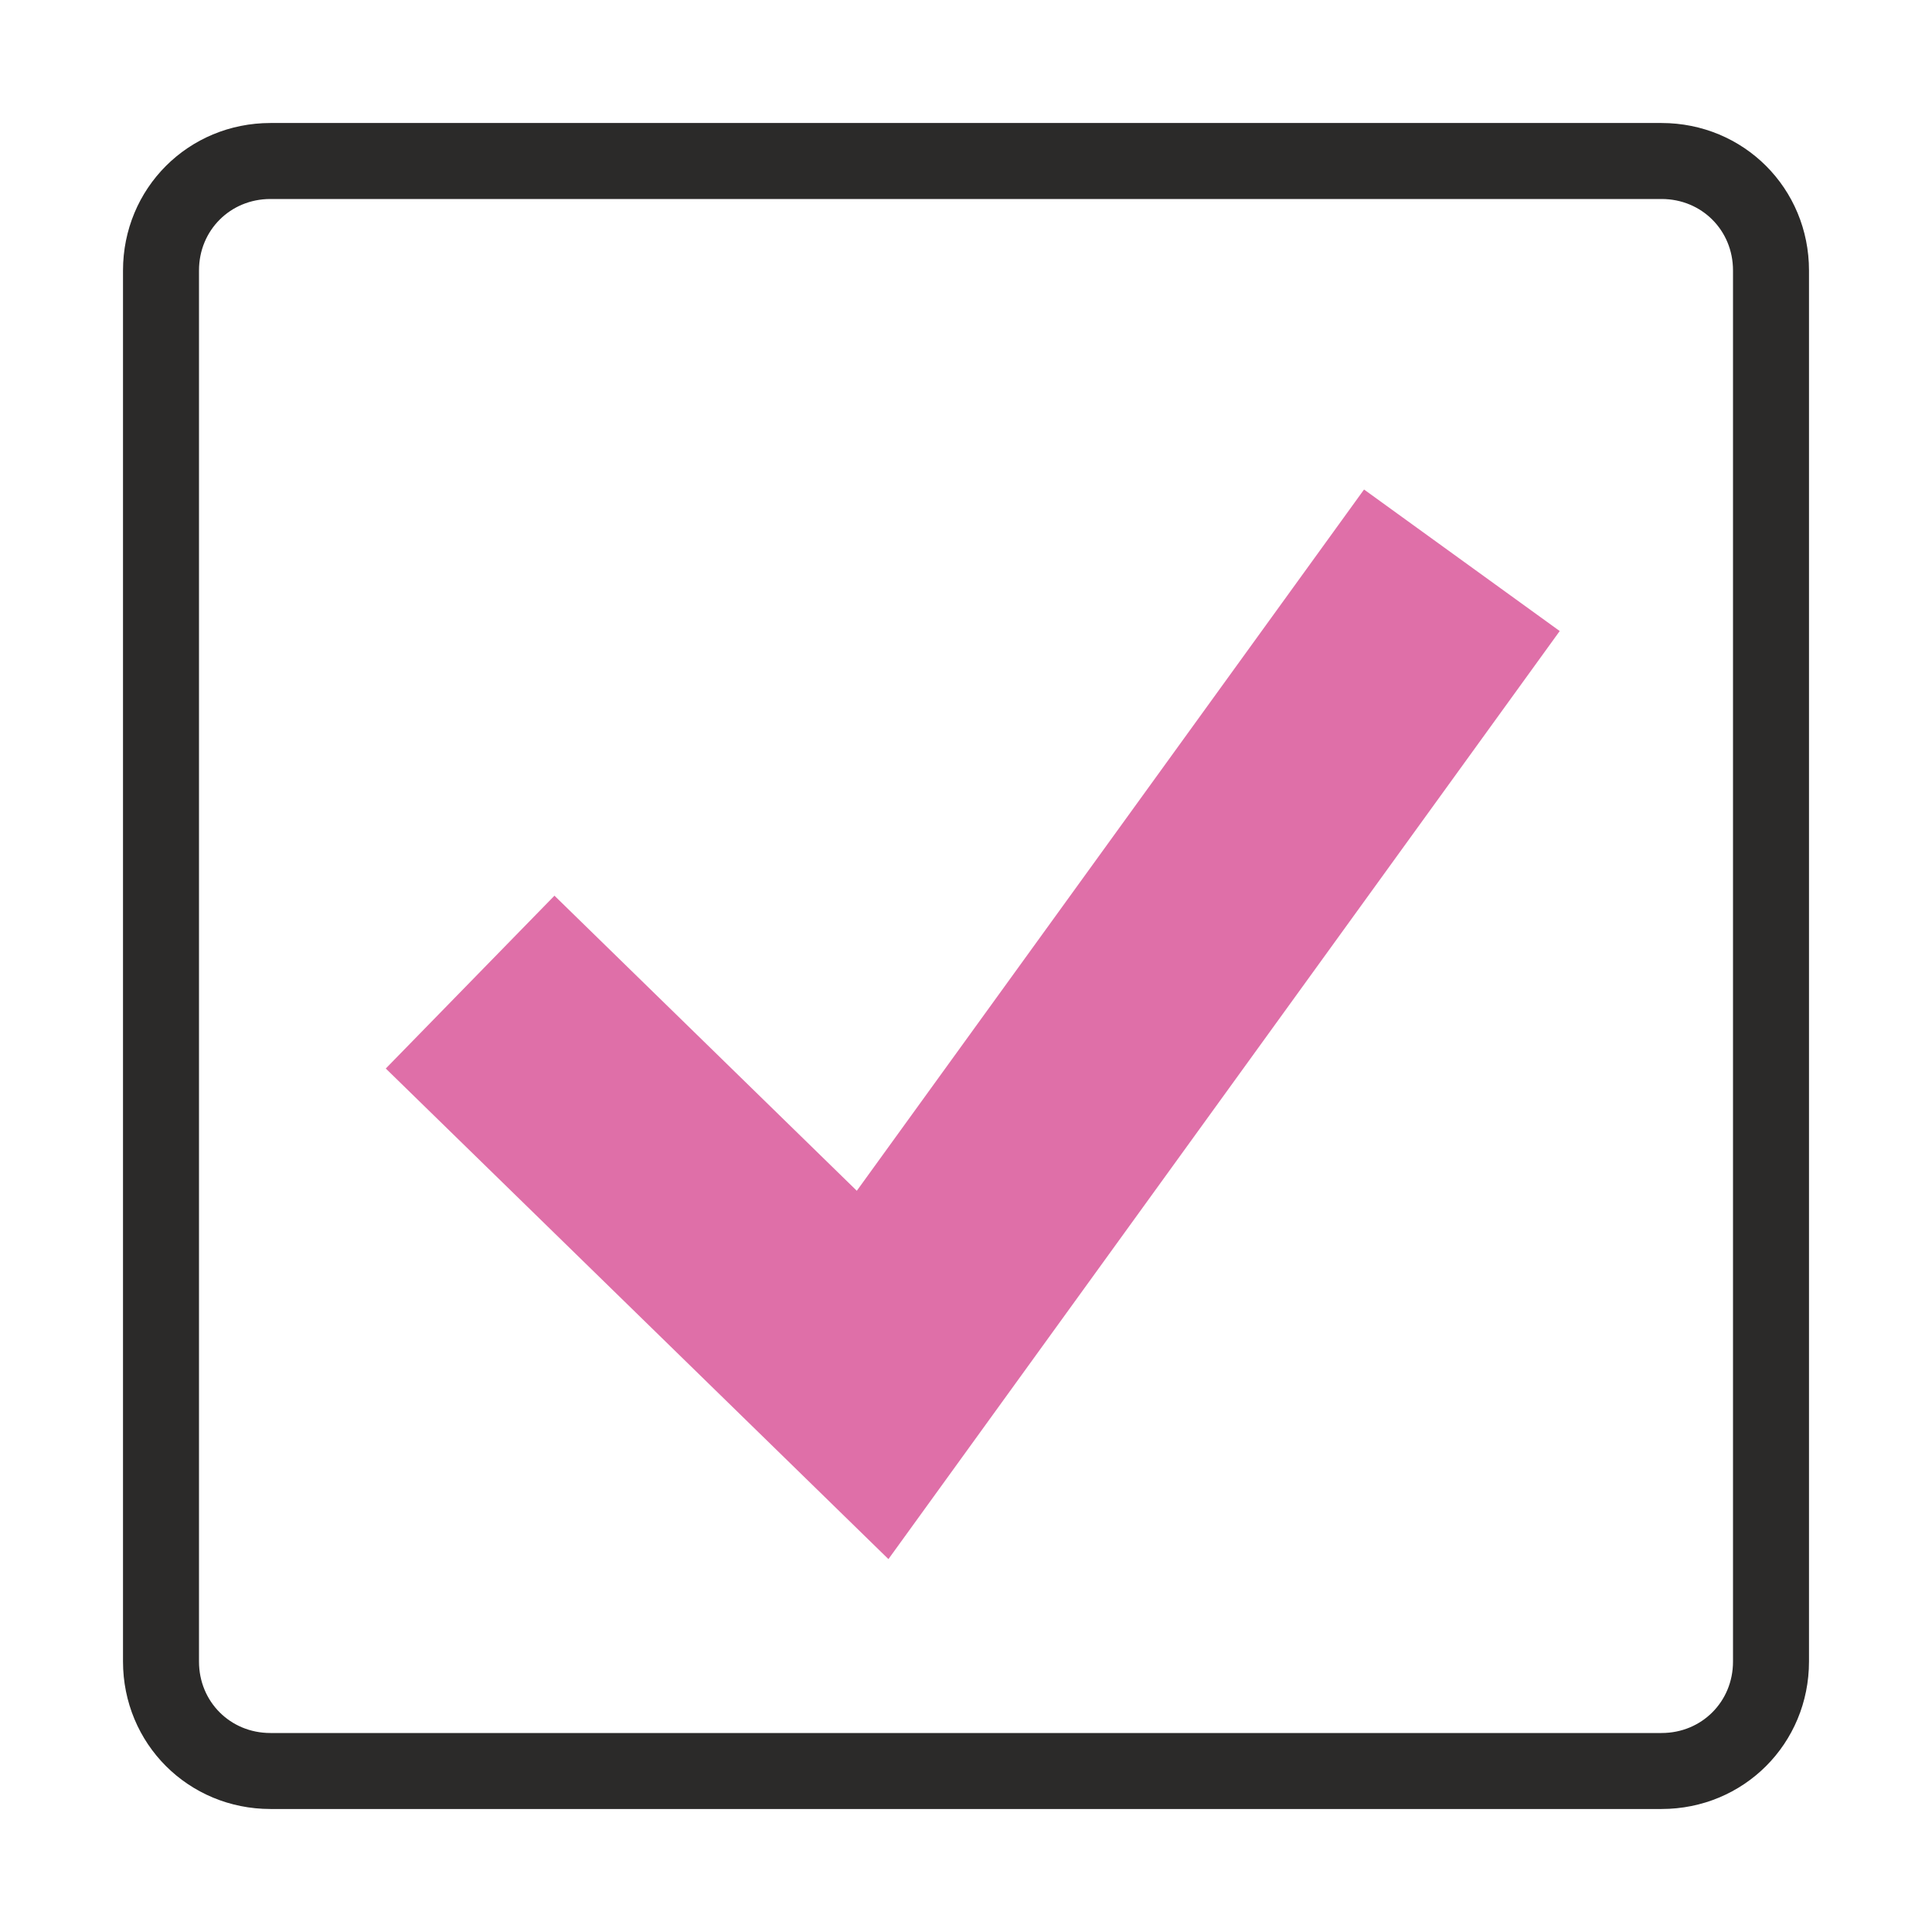
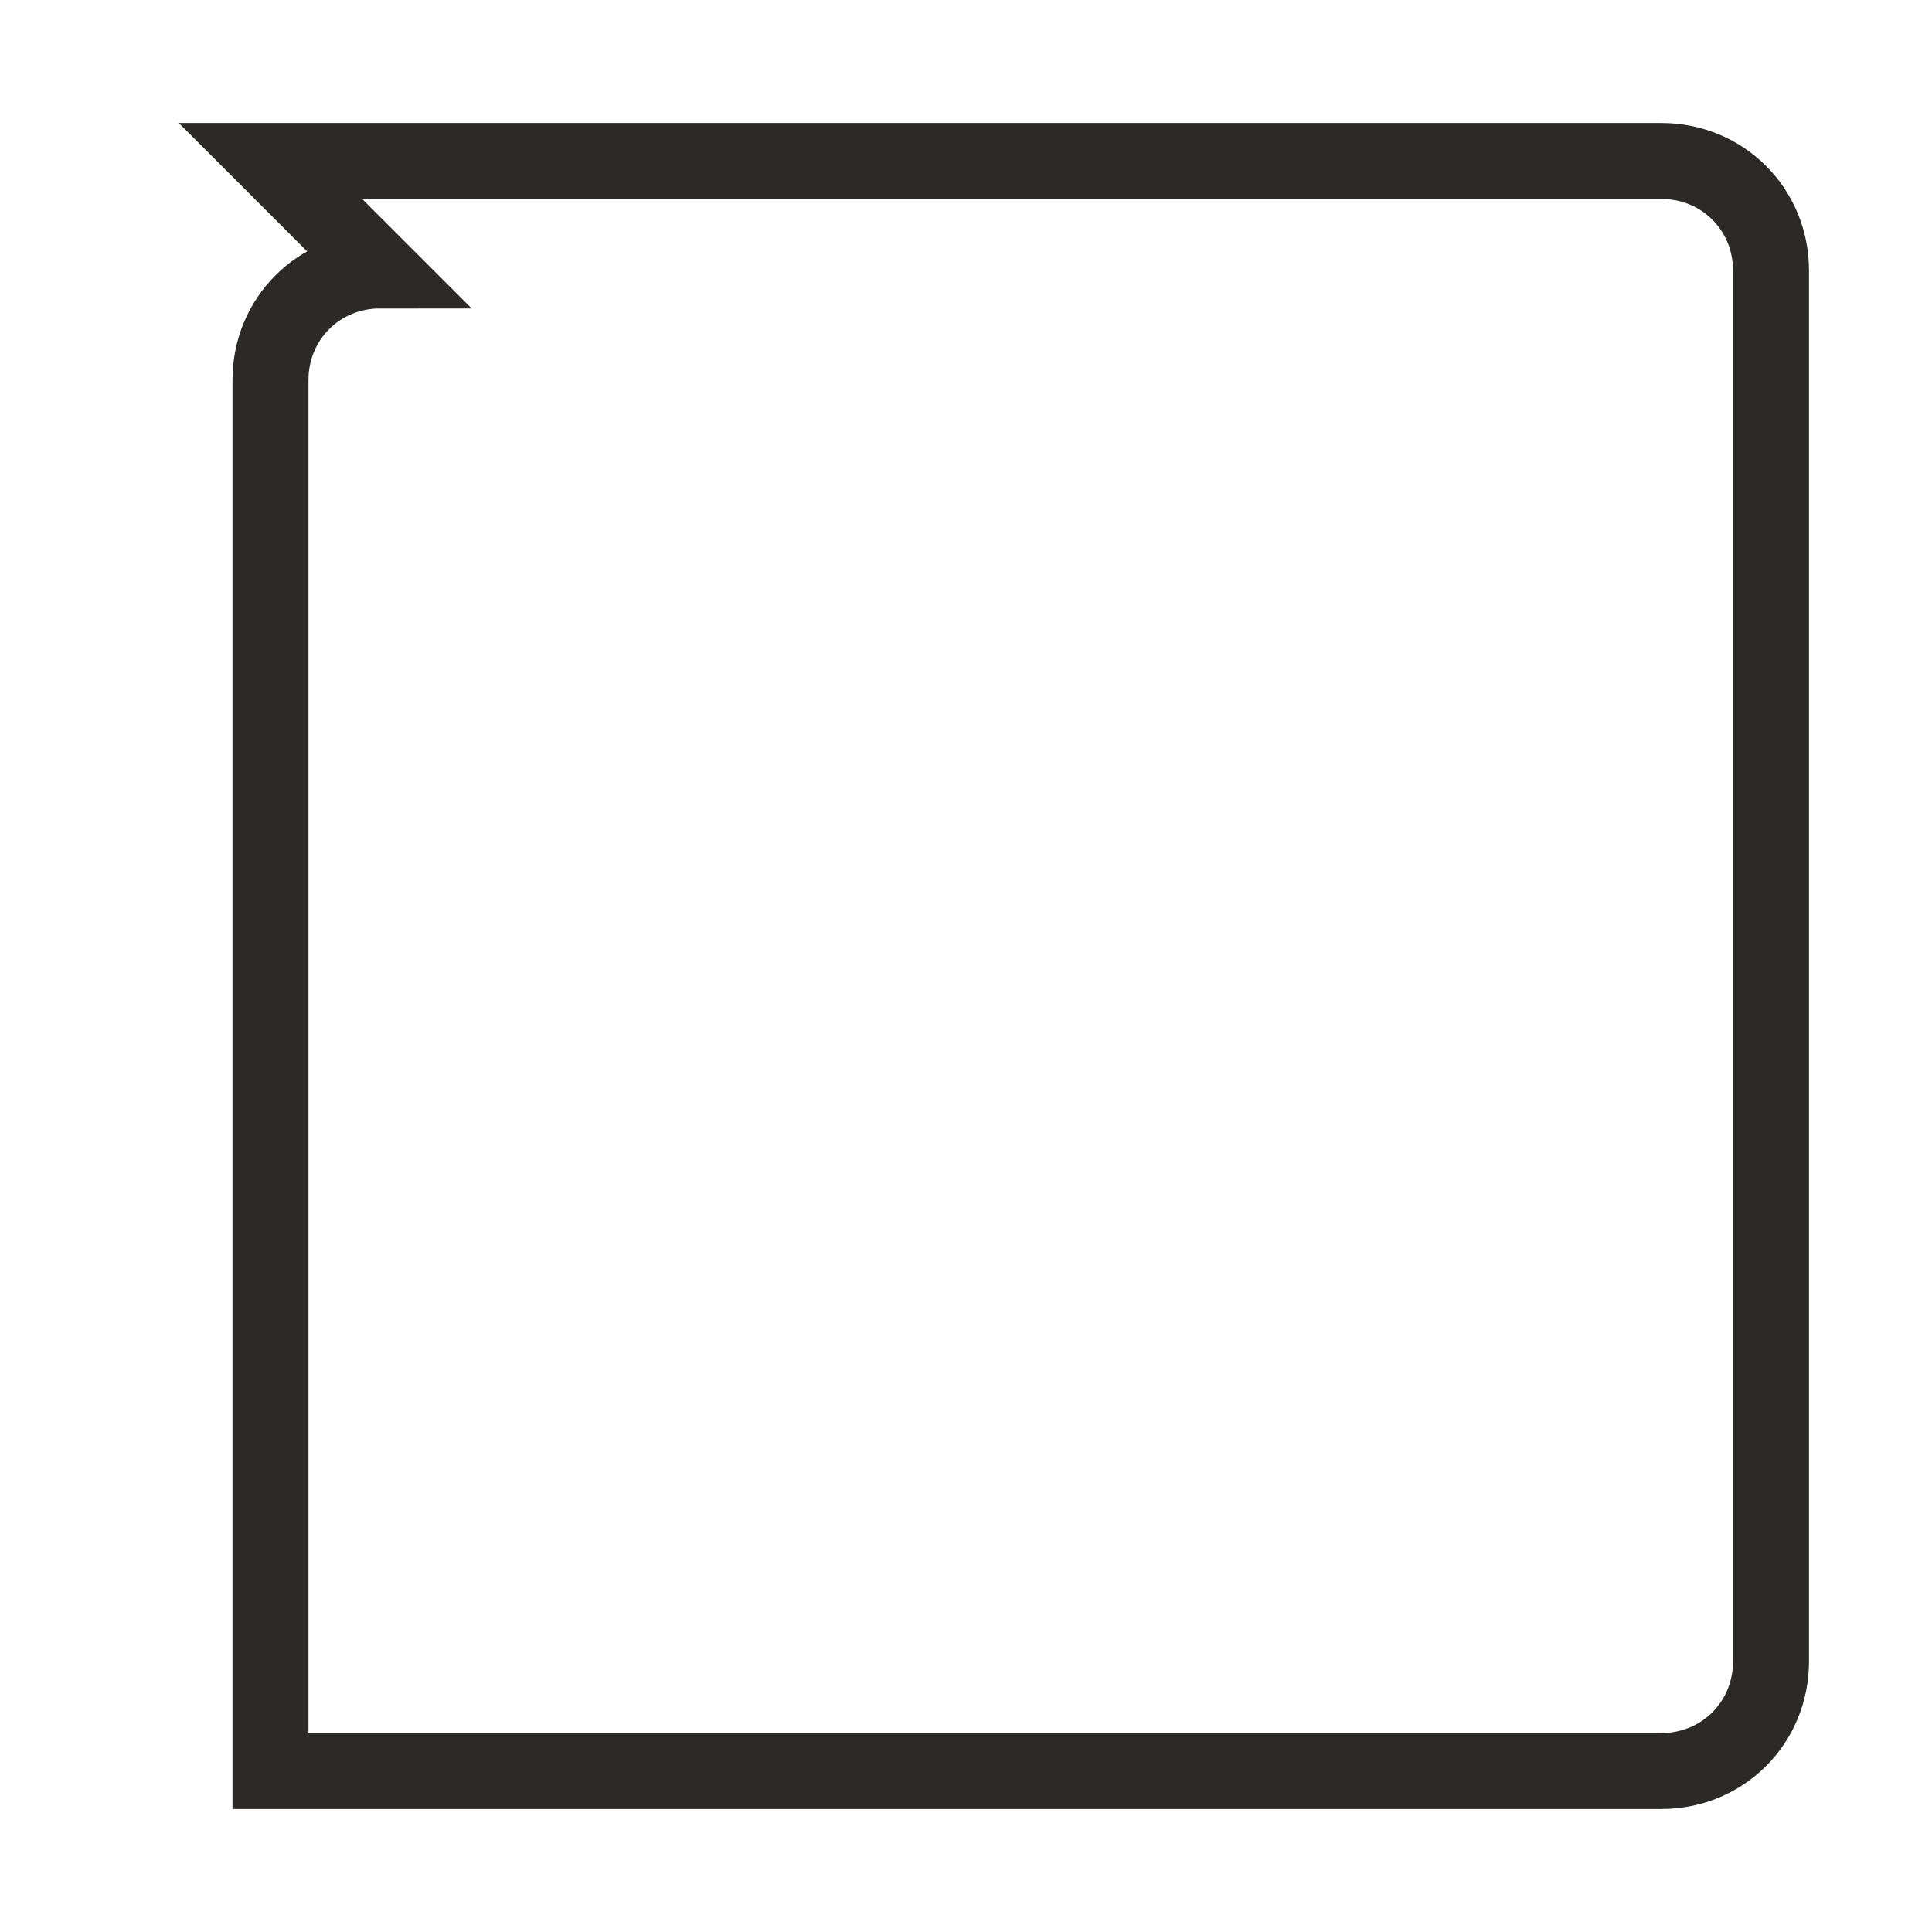
<svg xmlns="http://www.w3.org/2000/svg" xml:space="preserve" width="6mm" height="6mm" version="1.1" style="shape-rendering:geometricPrecision; text-rendering:geometricPrecision; image-rendering:optimizeQuality; fill-rule:evenodd; clip-rule:evenodd" viewBox="0 0 600 600">
  <defs>
    <style type="text/css"> .str1 {stroke:#DF6FA8;stroke-width:75} .str0 {stroke:#2B2A29;stroke-width:23.6} .fil0 {fill:none} </style>
  </defs>
  <g id="Слой_x0020_1">
-     <path class="fil0 str0" d="M84 50l432 0c19,0 34,15 34,34l0 432c0,19 -15,34 -34,34l-432 0c-19,0 -34,-15 -34,-34l0 -432c0,-19 15,-34 34,-34z" />
-     <polyline class="fil0 str1" points="146,305 271,427 454,174 " />
+     <path class="fil0 str0" d="M84 50l432 0c19,0 34,15 34,34l0 432c0,19 -15,34 -34,34l-432 0l0 -432c0,-19 15,-34 34,-34z" />
  </g>
</svg>